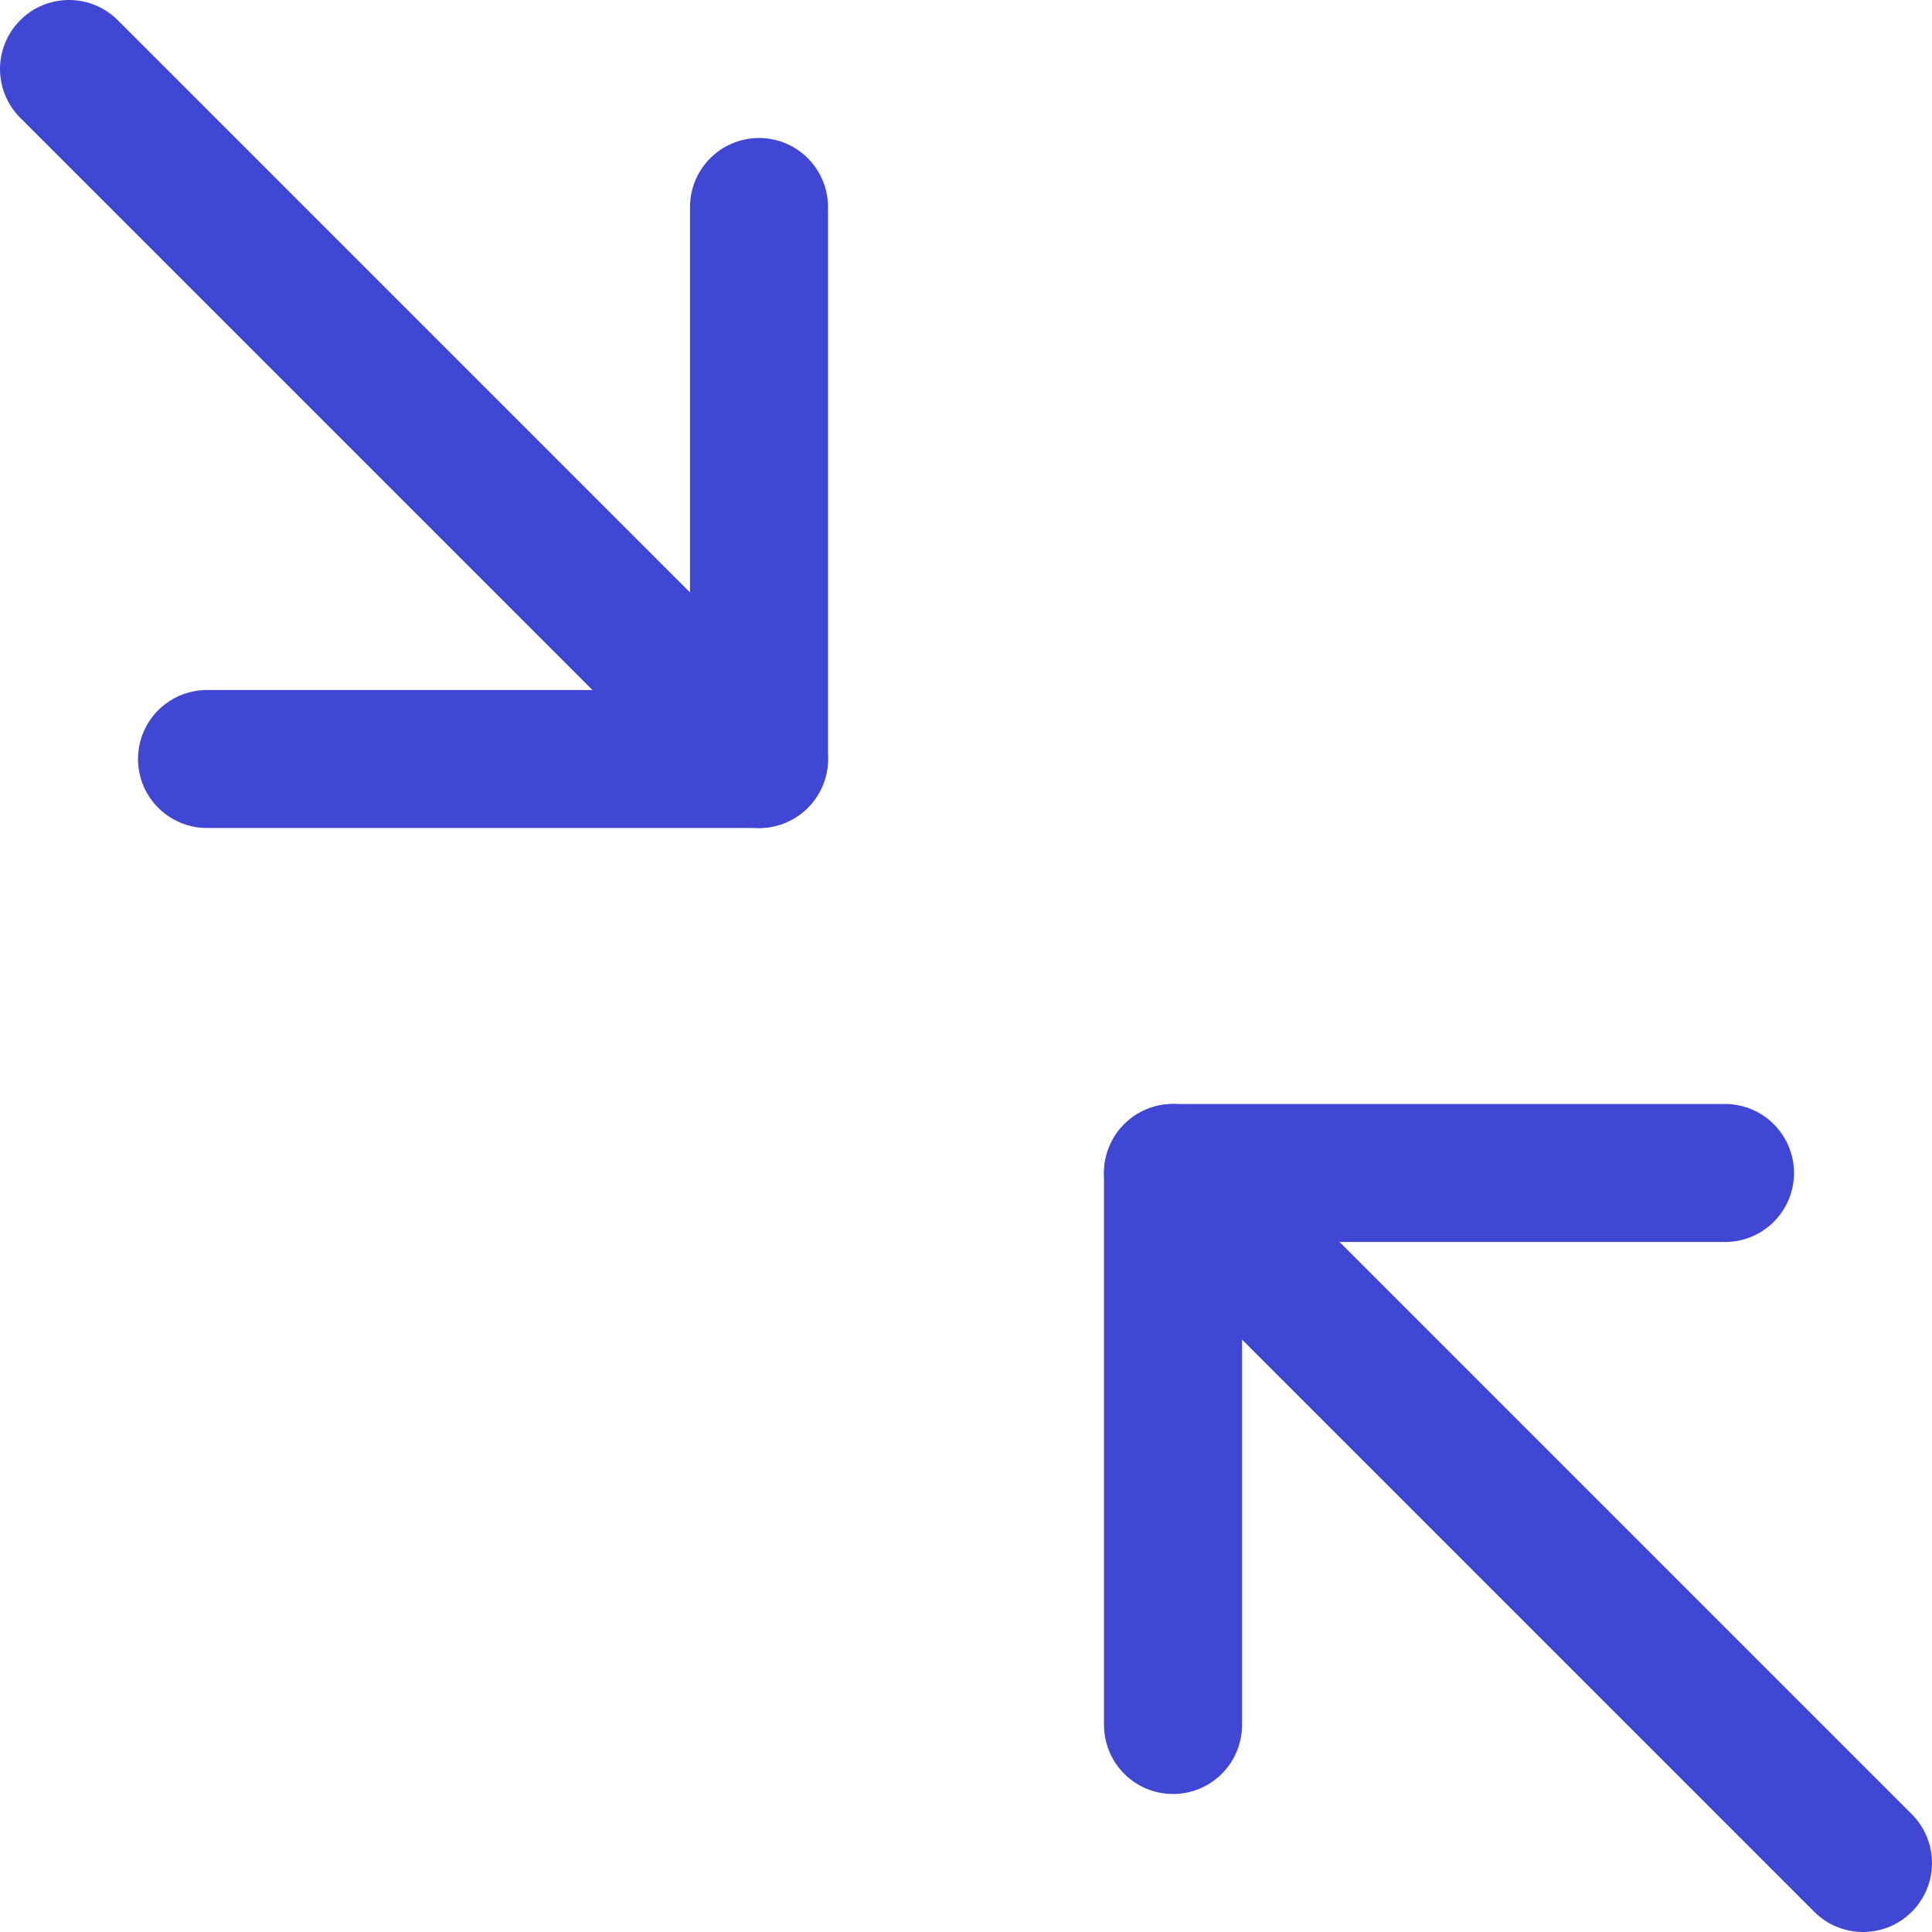
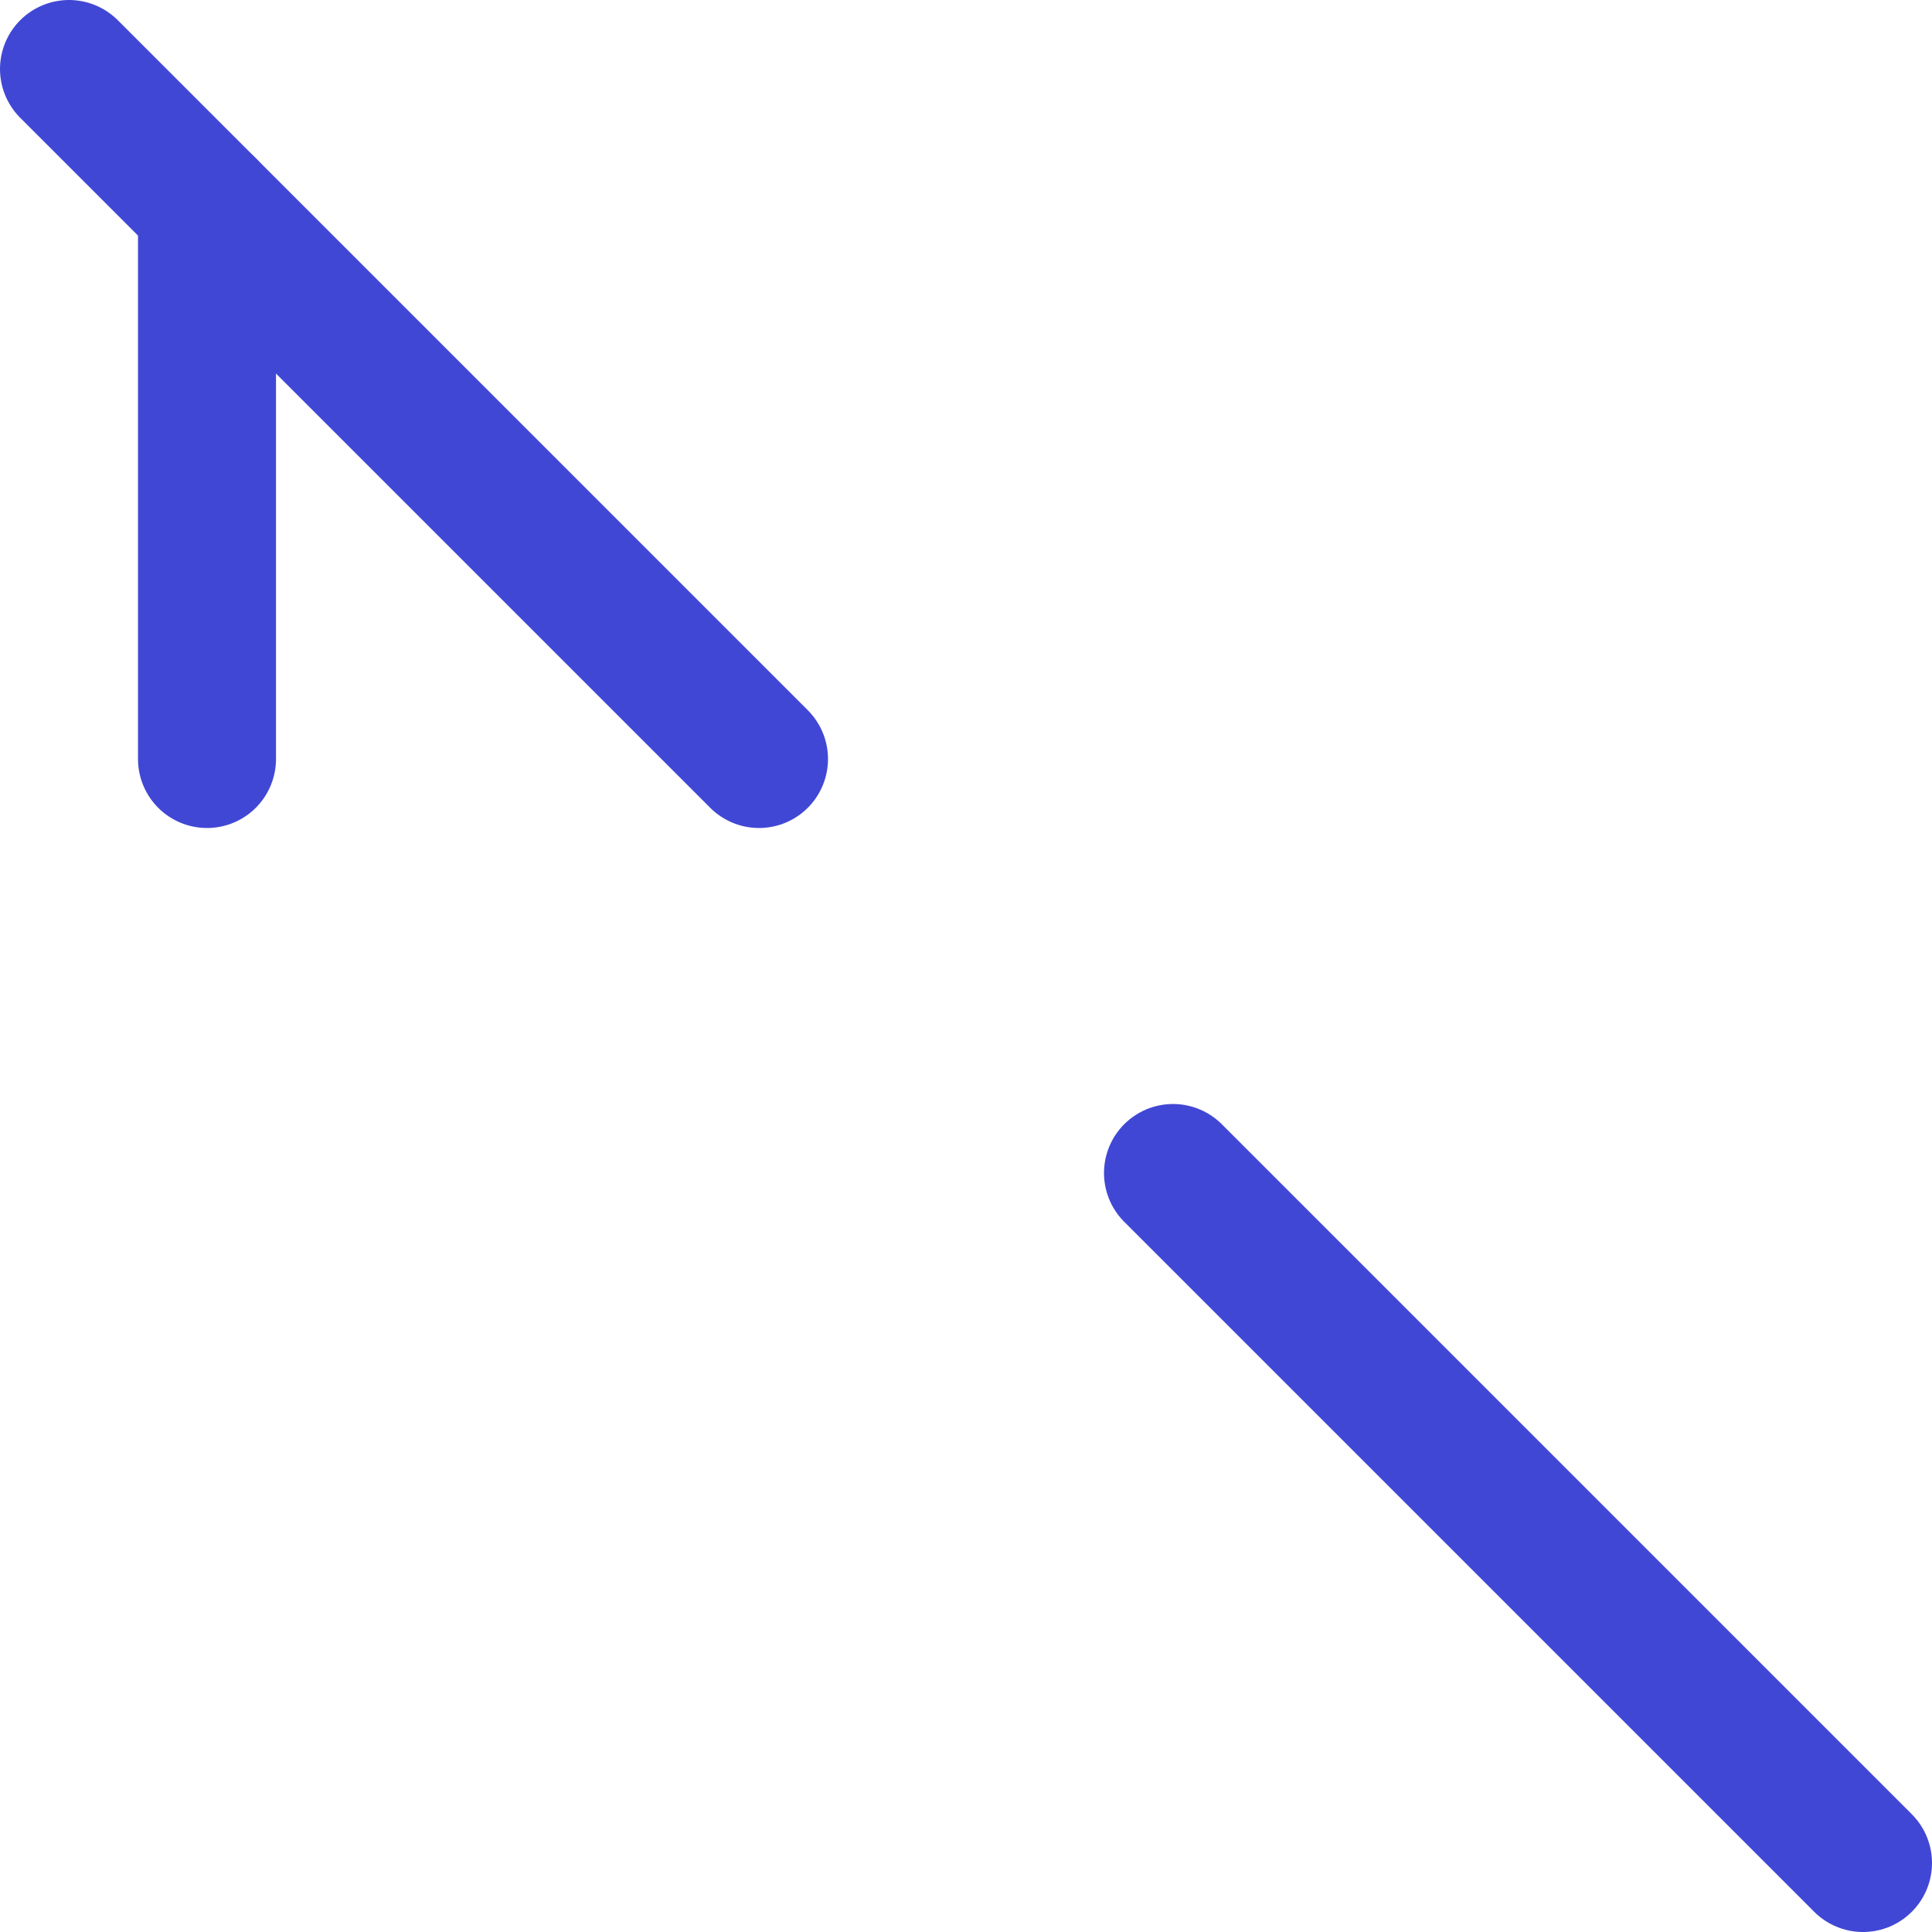
<svg xmlns="http://www.w3.org/2000/svg" fill="none" viewBox="0 0 14 14" id="Arrow-Shrink-Diagonal-2--Streamline-Core">
  <desc>Arrow Shrink Diagonal 2 Streamline Icon: https://streamlinehq.com</desc>
  <g id="arrow-shrink-diagonal-2--expand-retract-shrink-bigger-big-small-smaller">
    <path id="Vector" stroke="#4147d5" stroke-linecap="round" stroke-linejoin="round" d="m13.5 13.5 -5 -5" stroke-width="1" />
-     <path id="Vector_2" stroke="#4147d5" stroke-linecap="round" stroke-linejoin="round" d="M12.5 8.5h-4v4" stroke-width="1" />
    <path id="Vector_3" stroke="#4147d5" stroke-linecap="round" stroke-linejoin="round" d="m0.5 0.5 5 5" stroke-width="1" />
-     <path id="Vector_4" stroke="#4147d5" stroke-linecap="round" stroke-linejoin="round" d="M1.5 5.5h4v-4" stroke-width="1" />
+     <path id="Vector_4" stroke="#4147d5" stroke-linecap="round" stroke-linejoin="round" d="M1.5 5.5v-4" stroke-width="1" />
  </g>
</svg>